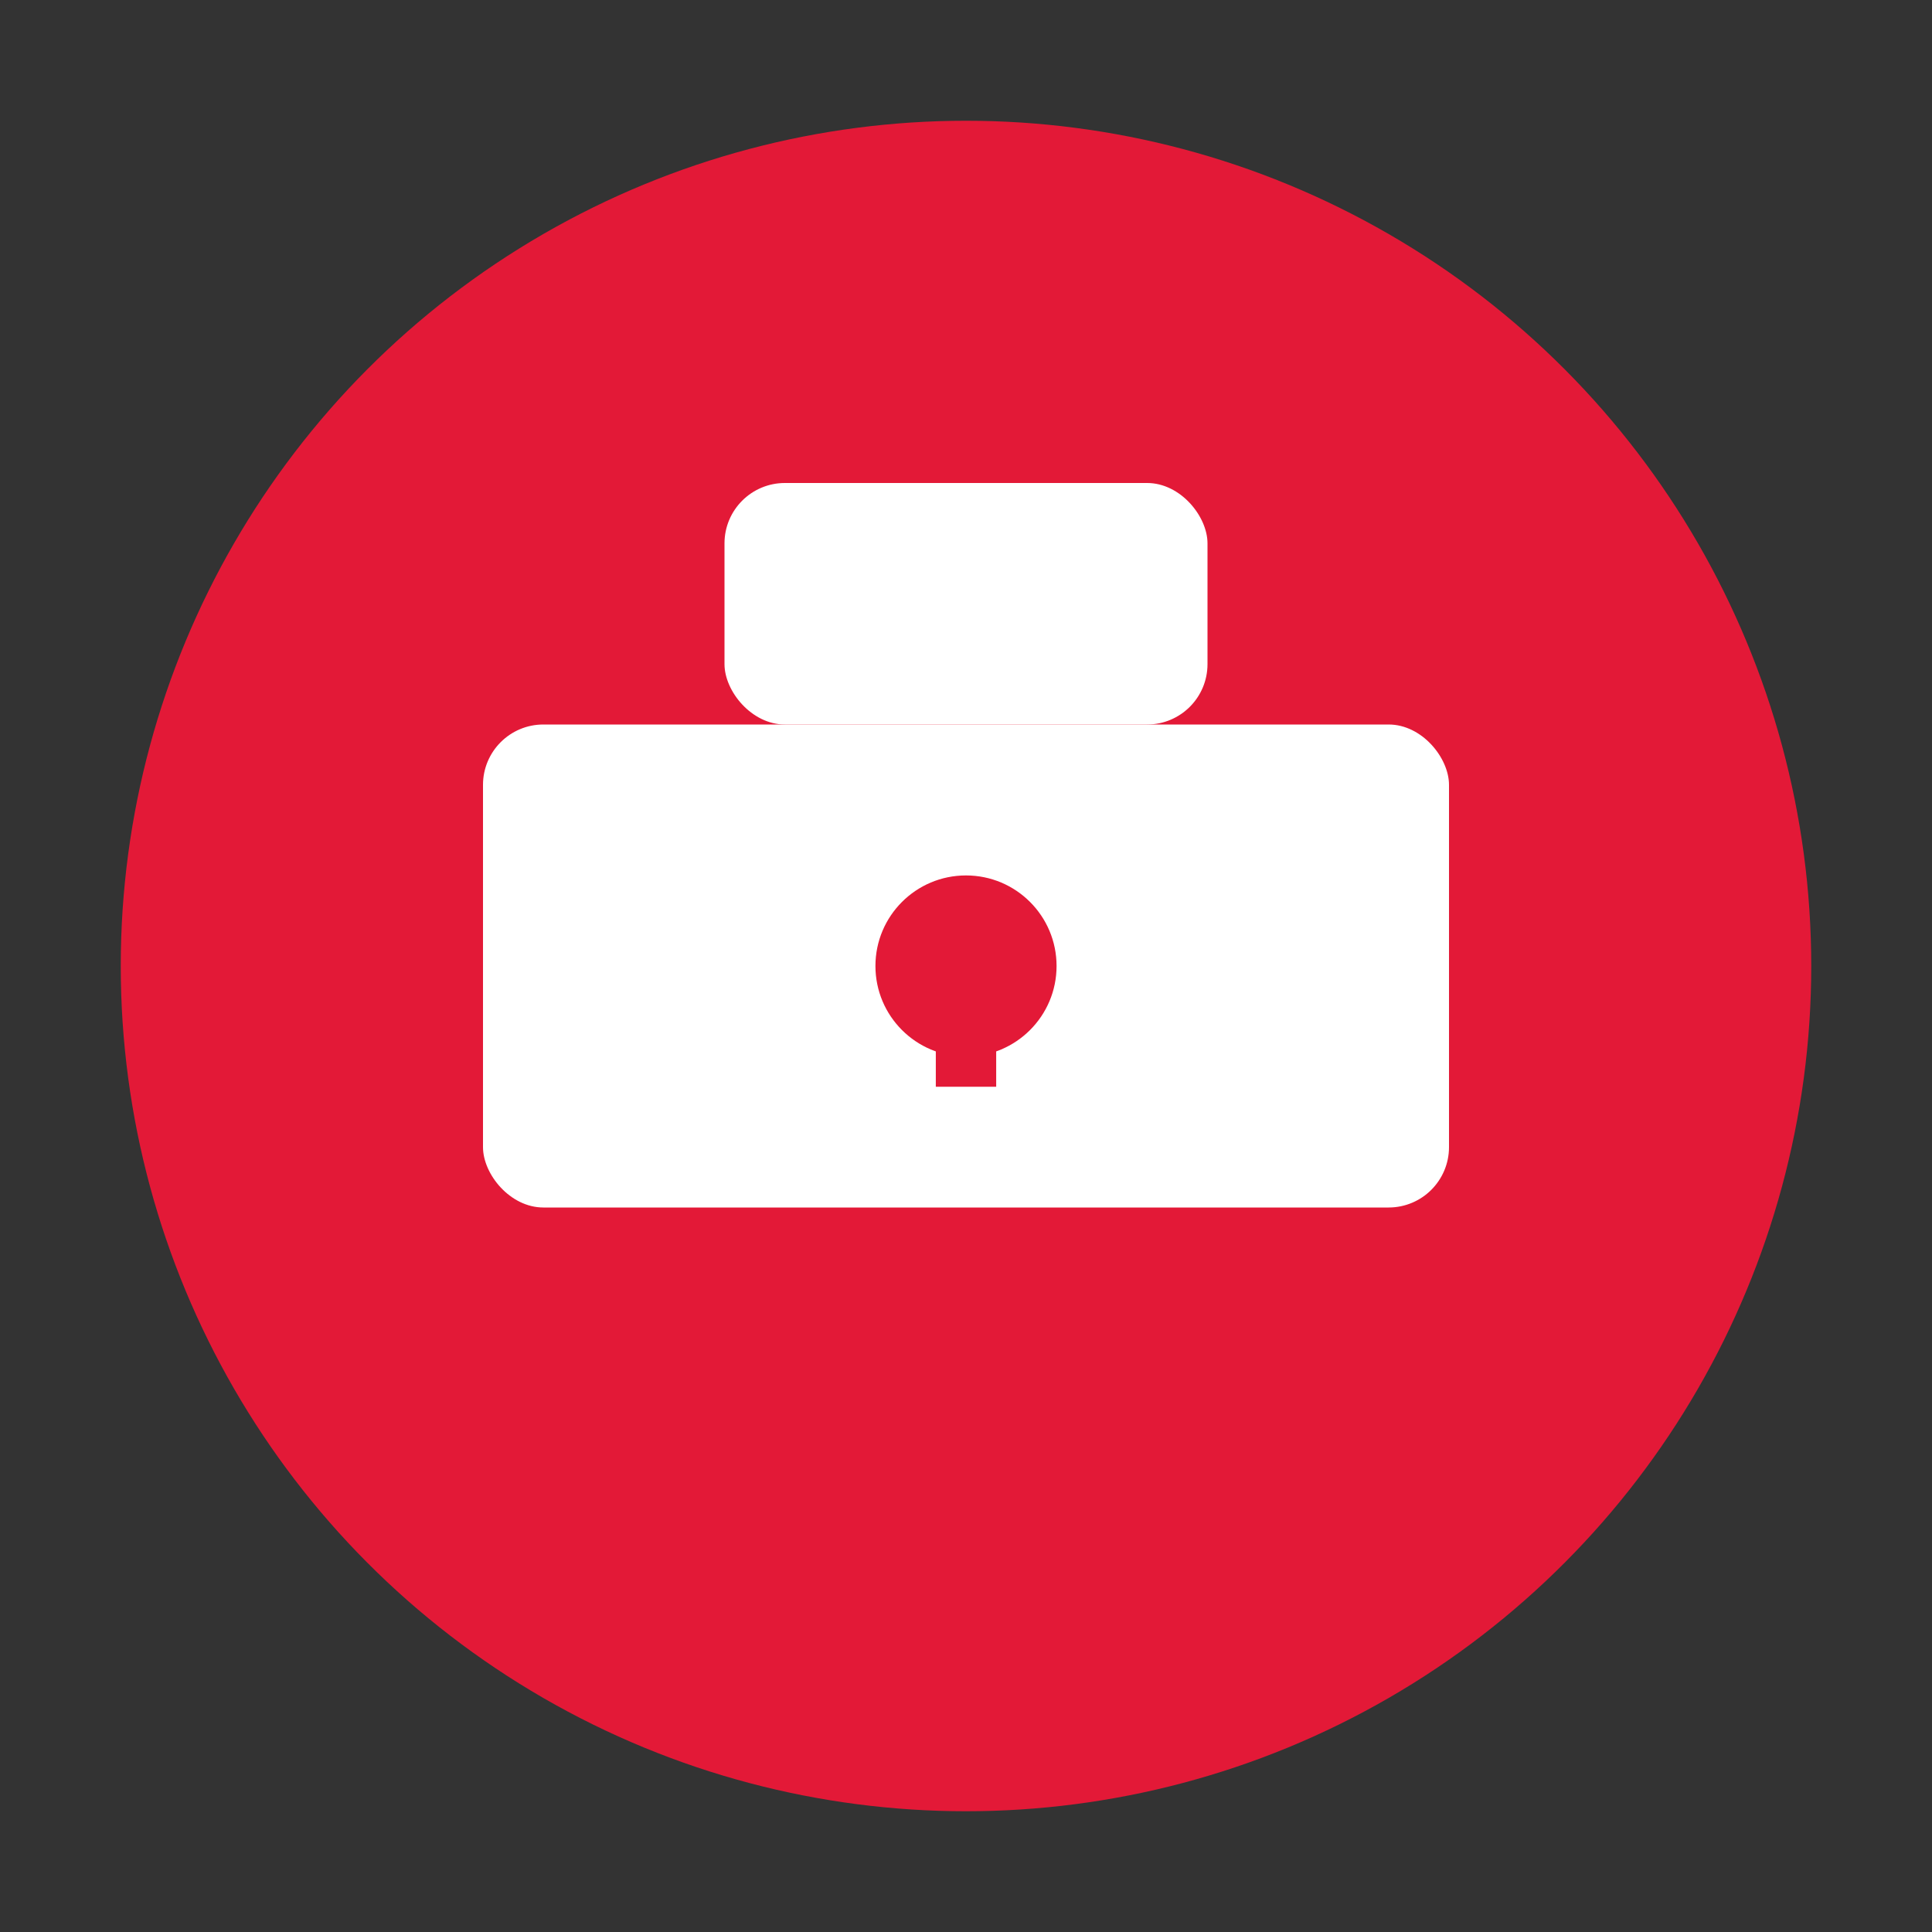
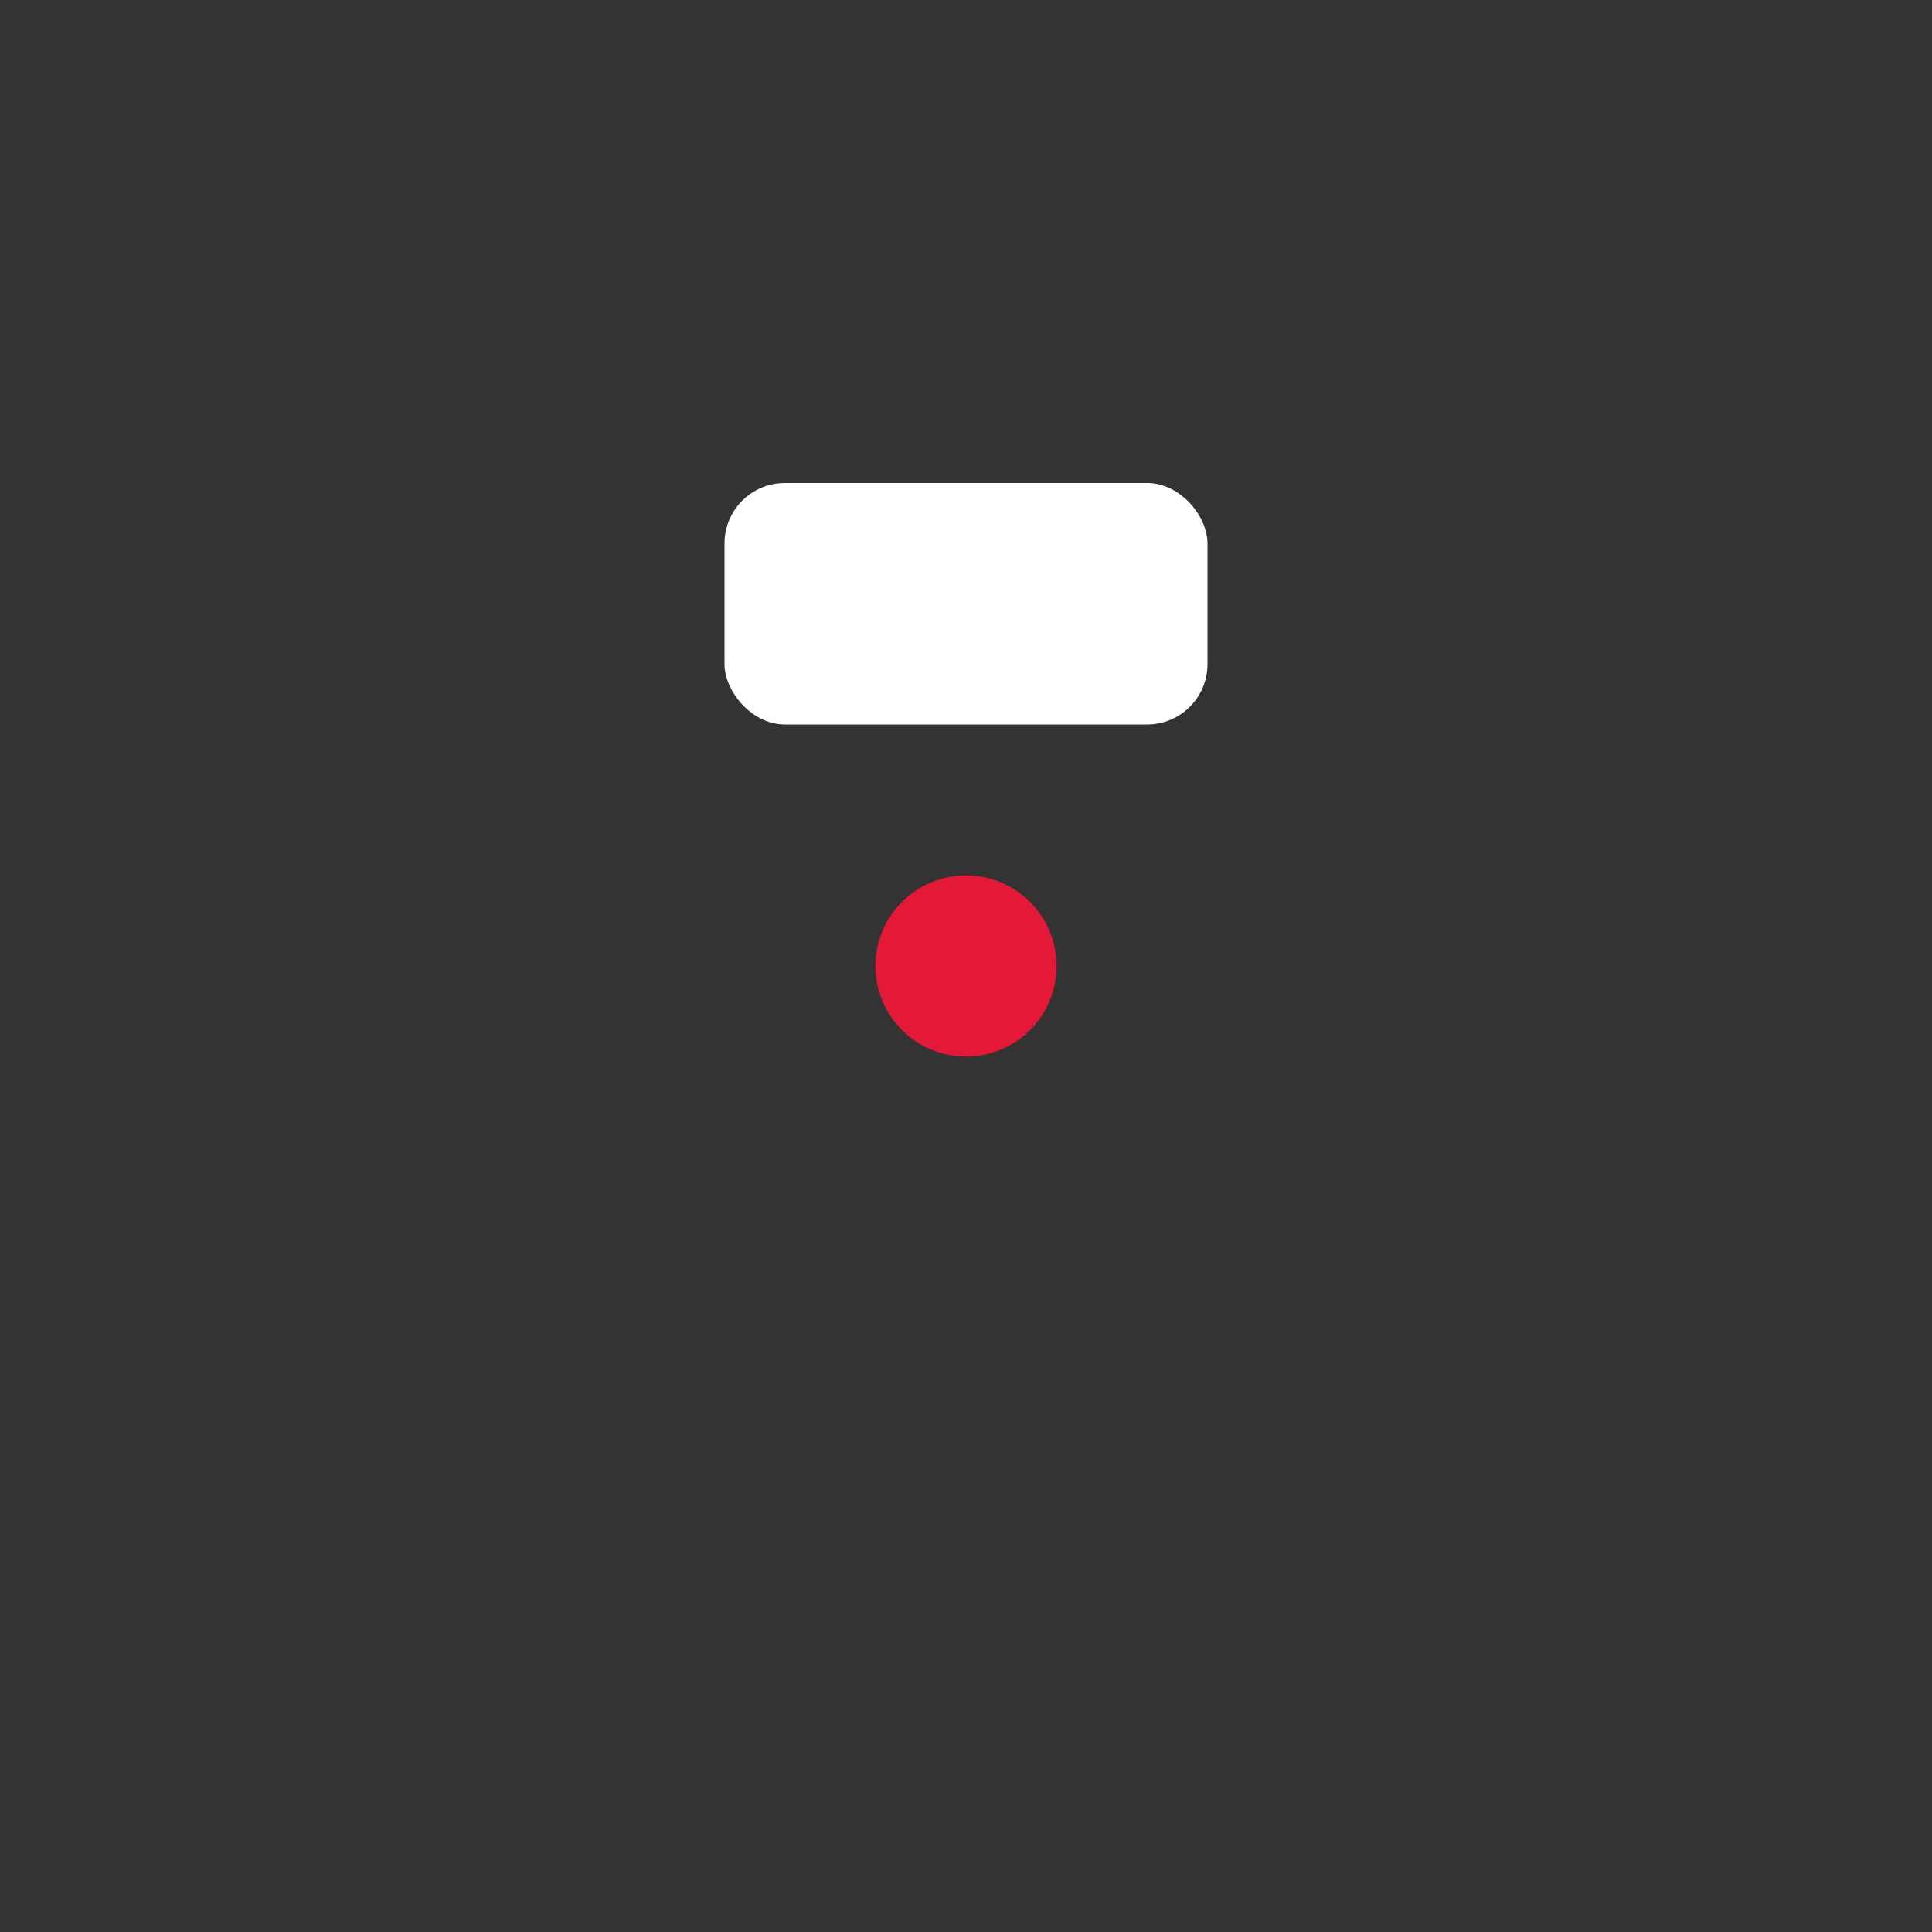
<svg xmlns="http://www.w3.org/2000/svg" width="32" height="32" viewBox="0 0 32 32">
  <rect x="0" y="0" width="32" height="32" fill="#333333" stroke="none" />
-   <circle cx="16" cy="16" r="14" fill="#E31937" />
-   <rect x="8" y="12" width="16" height="8" fill="white" rx="1" />
  <rect x="12" y="8" width="8" height="4" fill="white" rx="1" />
  <circle cx="16" cy="16" r="1.5" fill="#E31937" />
-   <rect x="15.5" y="16" width="1" height="2" fill="#E31937" />
</svg>